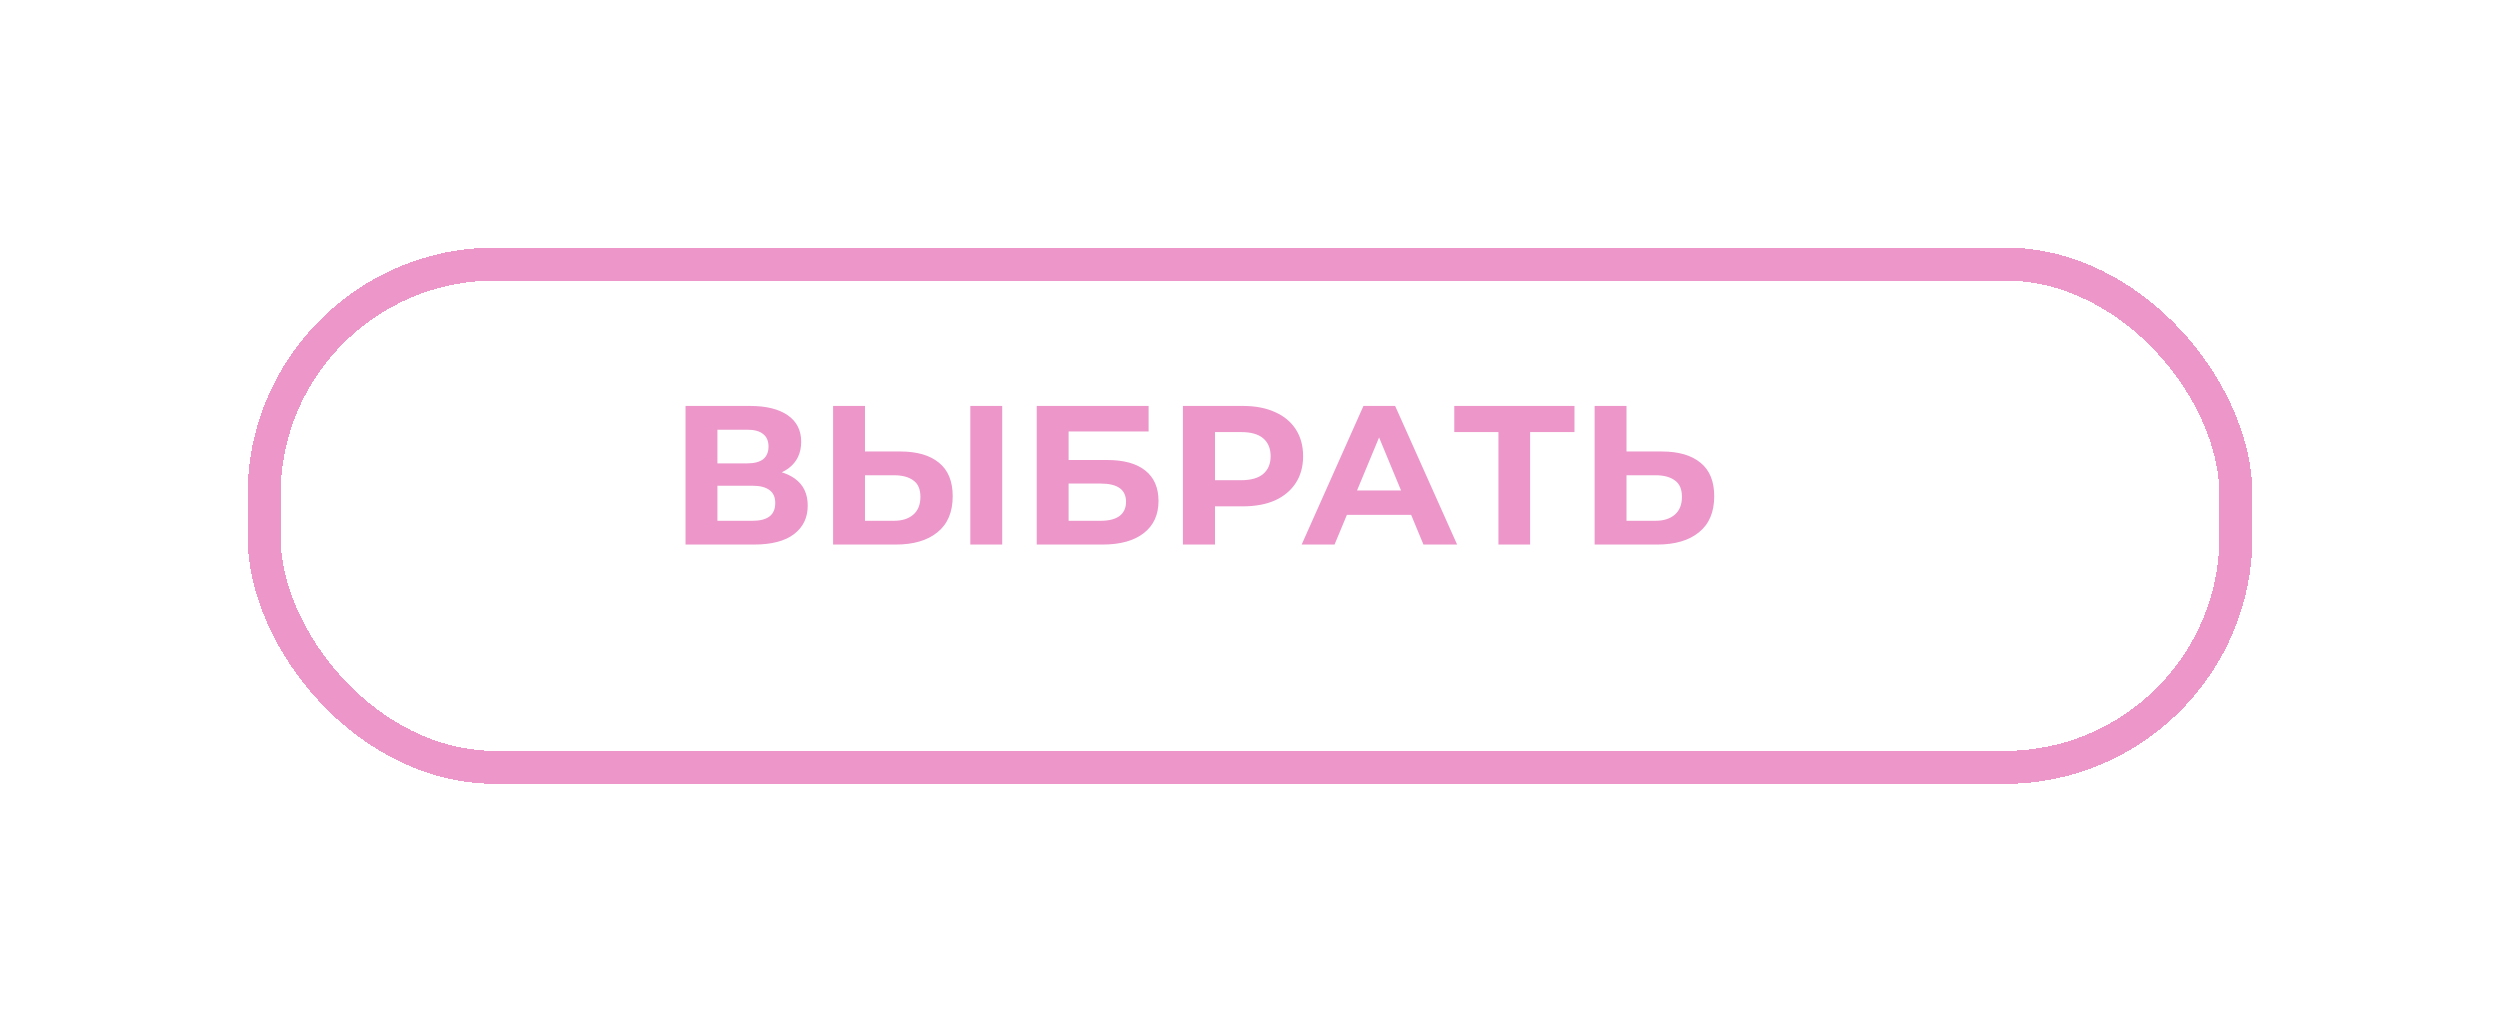
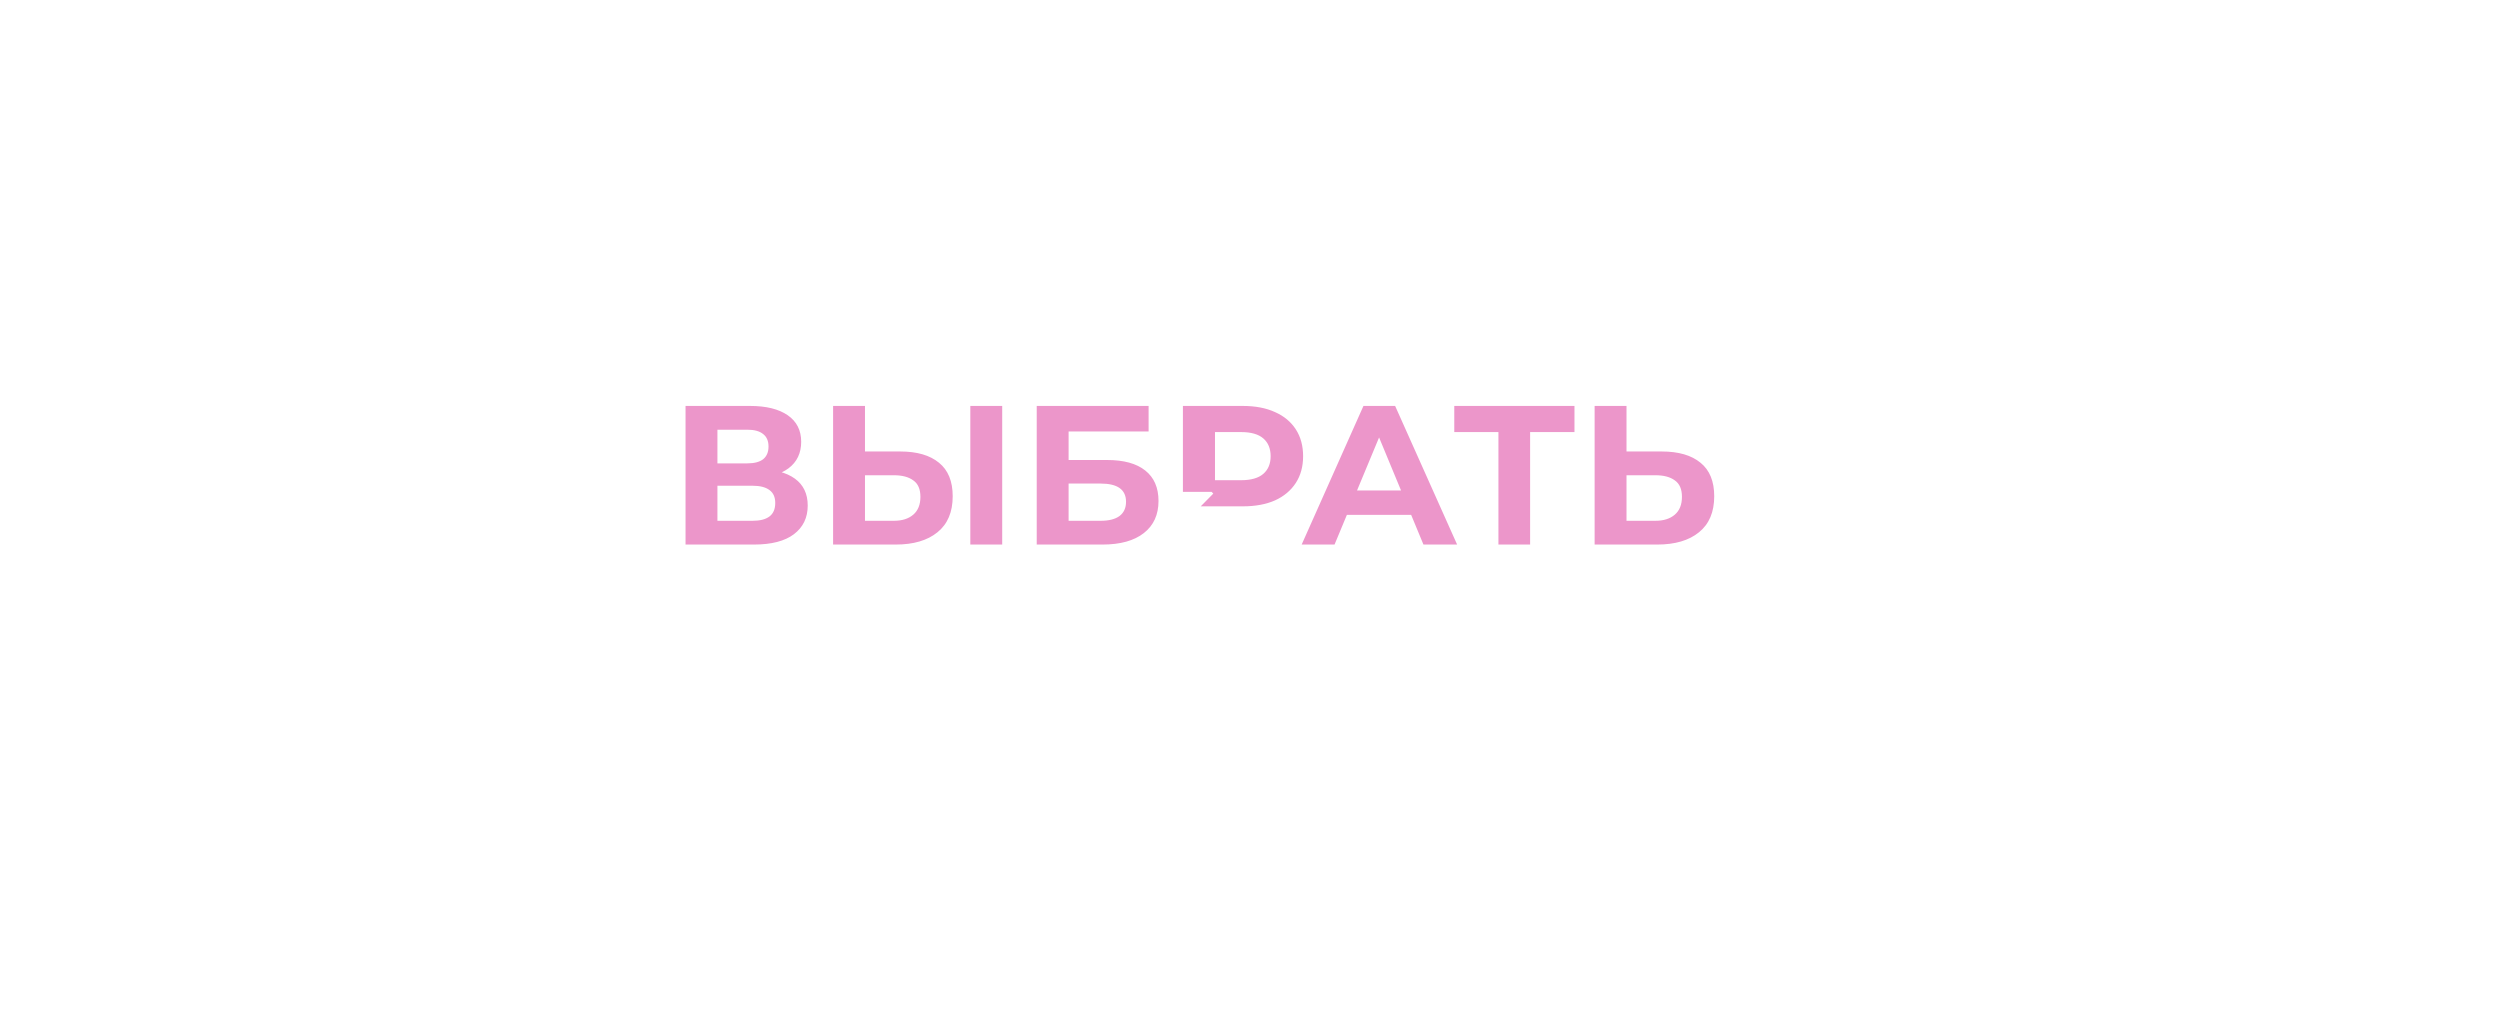
<svg xmlns="http://www.w3.org/2000/svg" width="303" height="125" viewBox="0 0 303 125" fill="none">
  <g filter="url(#filter0_d_37_227)">
-     <rect x="27" y="27" width="239" height="61" rx="28" stroke="#EC96CA" stroke-width="4" shape-rendering="crispEdges" />
-   </g>
-   <path d="M83.088 66V49.2H90.912C92.864 49.2 94.384 49.576 95.472 50.328C96.56 51.08 97.104 52.152 97.104 53.544C97.104 54.92 96.592 55.992 95.568 56.76C94.544 57.512 93.184 57.888 91.488 57.888L91.944 56.88C93.832 56.88 95.296 57.256 96.336 58.008C97.376 58.76 97.896 59.848 97.896 61.272C97.896 62.744 97.336 63.904 96.216 64.752C95.112 65.584 93.496 66 91.368 66H83.088ZM86.952 63.12H91.224C92.12 63.12 92.8 62.944 93.264 62.592C93.728 62.24 93.96 61.696 93.96 60.96C93.96 60.256 93.728 59.736 93.264 59.4C92.8 59.048 92.12 58.872 91.224 58.872H86.952V63.12ZM86.952 56.16H90.576C91.424 56.16 92.064 55.992 92.496 55.656C92.928 55.304 93.144 54.792 93.144 54.12C93.144 53.448 92.928 52.944 92.496 52.608C92.064 52.256 91.424 52.08 90.576 52.08H86.952V56.16ZM109.107 54.72C111.139 54.72 112.707 55.176 113.811 56.088C114.915 56.984 115.467 58.336 115.467 60.144C115.467 62.064 114.851 63.52 113.619 64.512C112.403 65.504 110.715 66 108.555 66H100.971V49.2H104.835V54.72H109.107ZM108.339 63.12C109.331 63.12 110.115 62.872 110.691 62.376C111.267 61.88 111.555 61.16 111.555 60.216C111.555 59.288 111.267 58.624 110.691 58.224C110.131 57.808 109.347 57.6 108.339 57.6H104.835V63.12H108.339ZM117.603 66V49.2H121.467V66H117.603ZM125.651 66V49.2H139.211V52.296H129.515V55.752H134.171C136.203 55.752 137.747 56.176 138.803 57.024C139.875 57.872 140.411 59.104 140.411 60.72C140.411 62.384 139.819 63.68 138.635 64.608C137.451 65.536 135.779 66 133.619 66H125.651ZM129.515 63.12H133.403C134.395 63.12 135.155 62.928 135.682 62.544C136.211 62.144 136.475 61.568 136.475 60.816C136.475 59.344 135.451 58.608 133.403 58.608H129.515V63.12ZM143.369 66V49.2H150.641C152.145 49.2 153.441 49.448 154.529 49.944C155.617 50.424 156.457 51.12 157.049 52.032C157.641 52.944 157.937 54.032 157.937 55.296C157.937 56.544 157.641 57.624 157.049 58.536C156.457 59.448 155.617 60.152 154.529 60.648C153.441 61.128 152.145 61.368 150.641 61.368H145.529L147.257 59.616V66H143.369ZM147.257 60.048L145.529 58.2H150.425C151.625 58.2 152.521 57.944 153.113 57.432C153.705 56.92 154.001 56.208 154.001 55.296C154.001 54.368 153.705 53.648 153.113 53.136C152.521 52.624 151.625 52.368 150.425 52.368H145.529L147.257 50.52V60.048ZM157.762 66L165.25 49.2H169.09L176.602 66H172.522L166.378 51.168H167.914L161.746 66H157.762ZM161.506 62.4L162.538 59.448H171.178L172.234 62.4H161.506ZM181.61 66V51.48L182.498 52.368H176.258V49.2H190.826V52.368H184.586L185.45 51.48V66H181.61ZM201.404 54.72C203.436 54.72 205.004 55.176 206.108 56.088C207.212 56.984 207.764 58.336 207.764 60.144C207.764 62.064 207.148 63.52 205.916 64.512C204.7 65.504 203.012 66 200.852 66H193.268V49.2H197.132V54.72H201.404ZM200.636 63.12C201.628 63.12 202.412 62.872 202.988 62.376C203.564 61.88 203.852 61.16 203.852 60.216C203.852 59.288 203.564 58.624 202.988 58.224C202.428 57.808 201.644 57.6 200.636 57.6H197.132V63.12H200.636Z" fill="#EC96CA" />
+     </g>
+   <path d="M83.088 66V49.2H90.912C92.864 49.2 94.384 49.576 95.472 50.328C96.56 51.08 97.104 52.152 97.104 53.544C97.104 54.92 96.592 55.992 95.568 56.76C94.544 57.512 93.184 57.888 91.488 57.888L91.944 56.88C93.832 56.88 95.296 57.256 96.336 58.008C97.376 58.76 97.896 59.848 97.896 61.272C97.896 62.744 97.336 63.904 96.216 64.752C95.112 65.584 93.496 66 91.368 66H83.088ZM86.952 63.12H91.224C92.12 63.12 92.8 62.944 93.264 62.592C93.728 62.24 93.96 61.696 93.96 60.96C93.96 60.256 93.728 59.736 93.264 59.4C92.8 59.048 92.12 58.872 91.224 58.872H86.952V63.12ZM86.952 56.16H90.576C91.424 56.16 92.064 55.992 92.496 55.656C92.928 55.304 93.144 54.792 93.144 54.12C93.144 53.448 92.928 52.944 92.496 52.608C92.064 52.256 91.424 52.08 90.576 52.08H86.952V56.16ZM109.107 54.72C111.139 54.72 112.707 55.176 113.811 56.088C114.915 56.984 115.467 58.336 115.467 60.144C115.467 62.064 114.851 63.52 113.619 64.512C112.403 65.504 110.715 66 108.555 66H100.971V49.2H104.835V54.72H109.107ZM108.339 63.12C109.331 63.12 110.115 62.872 110.691 62.376C111.267 61.88 111.555 61.16 111.555 60.216C111.555 59.288 111.267 58.624 110.691 58.224C110.131 57.808 109.347 57.6 108.339 57.6H104.835V63.12H108.339ZM117.603 66V49.2H121.467V66H117.603ZM125.651 66V49.2H139.211V52.296H129.515V55.752H134.171C136.203 55.752 137.747 56.176 138.803 57.024C139.875 57.872 140.411 59.104 140.411 60.72C140.411 62.384 139.819 63.68 138.635 64.608C137.451 65.536 135.779 66 133.619 66H125.651ZM129.515 63.12H133.403C134.395 63.12 135.155 62.928 135.682 62.544C136.211 62.144 136.475 61.568 136.475 60.816C136.475 59.344 135.451 58.608 133.403 58.608H129.515V63.12ZM143.369 66V49.2H150.641C152.145 49.2 153.441 49.448 154.529 49.944C155.617 50.424 156.457 51.12 157.049 52.032C157.641 52.944 157.937 54.032 157.937 55.296C157.937 56.544 157.641 57.624 157.049 58.536C156.457 59.448 155.617 60.152 154.529 60.648C153.441 61.128 152.145 61.368 150.641 61.368H145.529L147.257 59.616H143.369ZM147.257 60.048L145.529 58.2H150.425C151.625 58.2 152.521 57.944 153.113 57.432C153.705 56.92 154.001 56.208 154.001 55.296C154.001 54.368 153.705 53.648 153.113 53.136C152.521 52.624 151.625 52.368 150.425 52.368H145.529L147.257 50.52V60.048ZM157.762 66L165.25 49.2H169.09L176.602 66H172.522L166.378 51.168H167.914L161.746 66H157.762ZM161.506 62.4L162.538 59.448H171.178L172.234 62.4H161.506ZM181.61 66V51.48L182.498 52.368H176.258V49.2H190.826V52.368H184.586L185.45 51.48V66H181.61ZM201.404 54.72C203.436 54.72 205.004 55.176 206.108 56.088C207.212 56.984 207.764 58.336 207.764 60.144C207.764 62.064 207.148 63.52 205.916 64.512C204.7 65.504 203.012 66 200.852 66H193.268V49.2H197.132V54.72H201.404ZM200.636 63.12C201.628 63.12 202.412 62.872 202.988 62.376C203.564 61.88 203.852 61.16 203.852 60.216C203.852 59.288 203.564 58.624 202.988 58.224C202.428 57.808 201.644 57.6 200.636 57.6H197.132V63.12H200.636Z" fill="#EC96CA" />
  <defs>
    <filter id="filter0_d_37_227" x="0" y="0" width="303" height="125" filterUnits="userSpaceOnUse" color-interpolation-filters="sRGB">
      <feFlood flood-opacity="0" result="BackgroundImageFix" />
      <feColorMatrix in="SourceAlpha" type="matrix" values="0 0 0 0 0 0 0 0 0 0 0 0 0 0 0 0 0 0 127 0" result="hardAlpha" />
      <feOffset dx="5" dy="5" />
      <feGaussianBlur stdDeviation="15" />
      <feComposite in2="hardAlpha" operator="out" />
      <feColorMatrix type="matrix" values="0 0 0 0 0 0 0 0 0 0 0 0 0 0 0 0 0 0 0.25 0" />
      <feBlend mode="normal" in2="BackgroundImageFix" result="effect1_dropShadow_37_227" />
      <feBlend mode="normal" in="SourceGraphic" in2="effect1_dropShadow_37_227" result="shape" />
    </filter>
  </defs>
</svg>